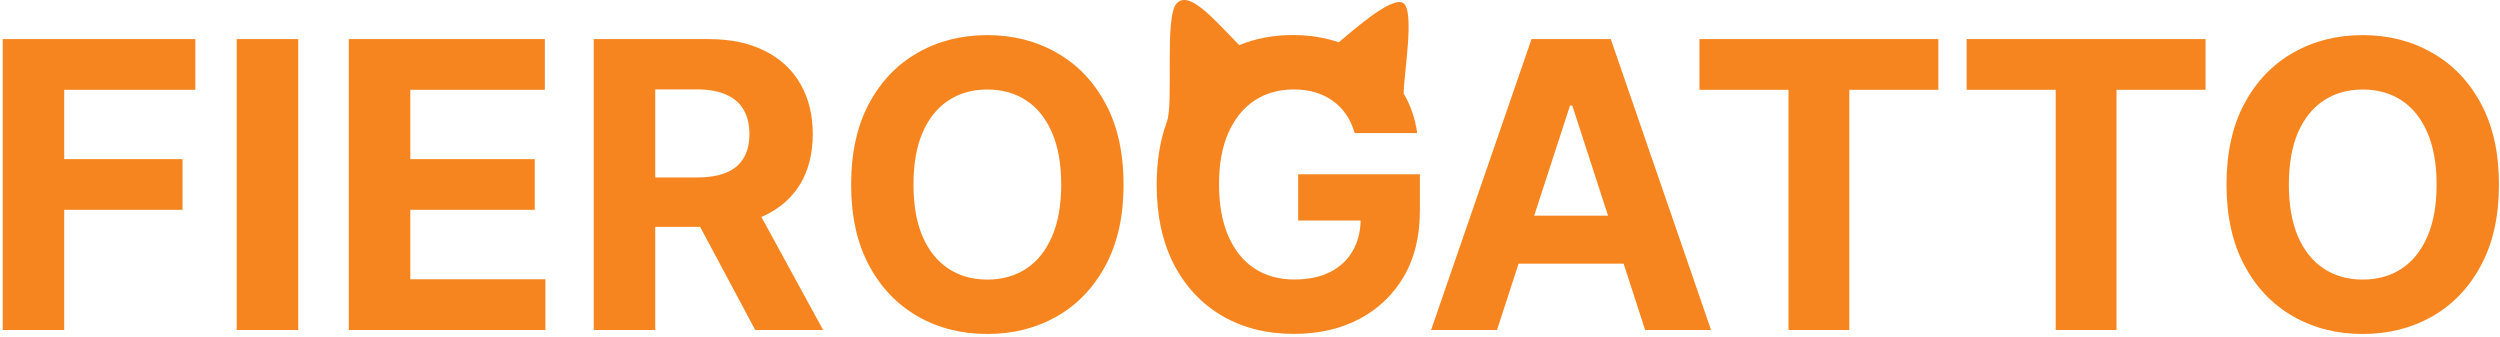
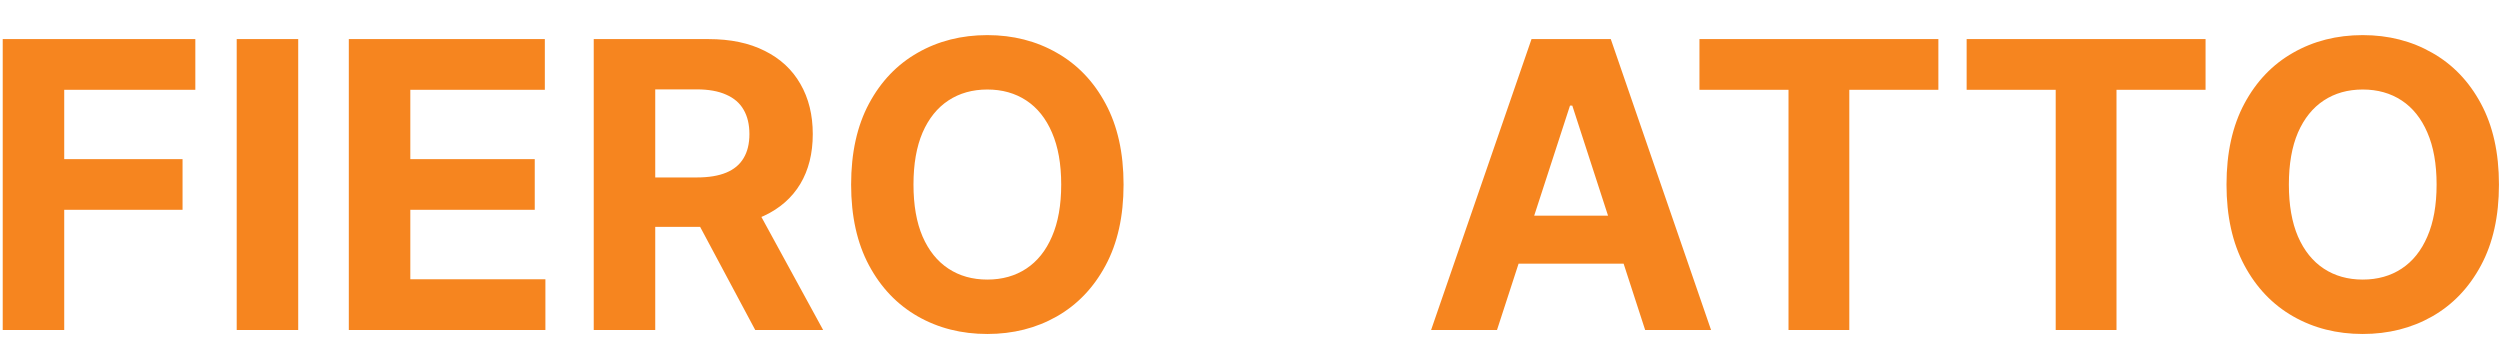
<svg xmlns="http://www.w3.org/2000/svg" width="750" height="101" viewBox="0 0 750 101" fill="none">
-   <path d="M406.403 39.914C405.807 37.84 404.969 36.008 403.889 34.417C402.81 32.798 401.489 31.434 399.926 30.326C398.392 29.19 396.631 28.323 394.642 27.727C392.682 27.13 390.508 26.832 388.122 26.832C383.662 26.832 379.741 27.94 376.361 30.156C373.008 32.372 370.395 35.596 368.52 39.829C366.645 44.034 365.707 49.176 365.707 55.255C365.707 61.335 366.631 66.505 368.477 70.767C370.324 75.028 372.937 78.281 376.318 80.525C379.699 82.741 383.69 83.849 388.293 83.849C392.469 83.849 396.034 83.11 398.989 81.633C401.972 80.127 404.244 78.011 405.807 75.284C407.398 72.556 408.193 69.332 408.193 65.61L411.943 66.164H389.443V52.272H425.963V63.267C425.963 70.937 424.344 77.528 421.105 83.039C417.866 88.522 413.406 92.755 407.724 95.738C402.043 98.693 395.537 100.17 388.207 100.17C380.026 100.17 372.838 98.366 366.645 94.758C360.452 91.122 355.622 85.966 352.156 79.289C348.719 72.585 347 64.63 347 55.426C347 48.352 348.023 42.045 350.068 36.505C352.142 30.937 349.278 4.875 353 1.011C356.722 -2.853 363.5 5.011 371.758 13.537C376.702 11.52 382.057 10.511 387.824 10.511C392.767 10.511 397.369 11.235 401.631 12.684C405.5 9.511 417.81 -1.603 421.105 1.011C424.429 3.625 421.105 22.511 421.105 28.068C423.207 31.647 424.557 35.596 425.153 39.914H406.403Z" fill="#F6851F" />
  <path d="M0.816 99V11.727H58.6V26.94H19.267V47.736H54.765V62.949H19.267V99H0.816ZM89.463 11.727V99H71.011V11.727H89.463ZM104.644 99V11.727H163.451V26.94H123.096V47.736H160.425V62.949H123.096V83.787H163.621V99H104.644ZM178.12 99V11.727H212.552C219.143 11.727 224.768 12.906 229.427 15.264C234.115 17.594 237.68 20.903 240.123 25.193C242.595 29.454 243.831 34.469 243.831 40.236C243.831 46.031 242.581 51.017 240.081 55.193C237.581 59.341 233.958 62.523 229.214 64.739C224.498 66.954 218.788 68.062 212.083 68.062H189.029V53.233H209.1C212.623 53.233 215.549 52.75 217.879 51.784C220.208 50.818 221.941 49.369 223.078 47.438C224.243 45.506 224.825 43.105 224.825 40.236C224.825 37.338 224.243 34.895 223.078 32.906C221.941 30.918 220.194 29.412 217.836 28.389C215.507 27.338 212.566 26.812 209.015 26.812H196.572V99H178.12ZM225.251 59.284L246.941 99H226.572L205.35 59.284H225.251ZM337.069 55.364C337.069 64.881 335.265 72.977 331.657 79.653C328.078 86.329 323.191 91.429 316.998 94.952C310.833 98.446 303.902 100.193 296.203 100.193C288.447 100.193 281.487 98.432 275.322 94.909C269.157 91.386 264.285 86.287 260.706 79.611C257.126 72.935 255.336 64.852 255.336 55.364C255.336 45.847 257.126 37.75 260.706 31.074C264.285 24.398 269.157 19.312 275.322 15.818C281.487 12.296 288.447 10.534 296.203 10.534C303.902 10.534 310.833 12.296 316.998 15.818C323.191 19.312 328.078 24.398 331.657 31.074C335.265 37.75 337.069 45.847 337.069 55.364ZM318.362 55.364C318.362 49.199 317.439 44 315.592 39.767C313.774 35.534 311.203 32.324 307.879 30.136C304.555 27.949 300.663 26.855 296.203 26.855C291.743 26.855 287.85 27.949 284.527 30.136C281.203 32.324 278.618 35.534 276.771 39.767C274.953 44 274.044 49.199 274.044 55.364C274.044 61.528 274.953 66.727 276.771 70.96C278.618 75.193 281.203 78.403 284.527 80.591C287.85 82.778 291.743 83.872 296.203 83.872C300.663 83.872 304.555 82.778 307.879 80.591C311.203 78.403 313.774 75.193 315.592 70.96C317.439 66.727 318.362 61.528 318.362 55.364ZM449.1 99H429.328L459.456 11.727H483.234L513.319 99H493.547L471.686 31.671H471.004L449.1 99ZM447.865 64.696H494.569V79.099H447.865V64.696ZM509.836 26.94V11.727H581.512V26.94H554.793V99H536.554V26.94H509.836ZM589.992 26.94V11.727H661.668V26.94H634.949V99H616.711V26.94H589.992ZM749.686 55.364C749.686 64.881 747.882 72.977 744.275 79.653C740.695 86.329 735.809 91.429 729.615 94.952C723.451 98.446 716.519 100.193 708.82 100.193C701.064 100.193 694.104 98.432 687.939 94.909C681.775 91.386 676.902 86.287 673.323 79.611C669.743 72.935 667.953 64.852 667.953 55.364C667.953 45.847 669.743 37.75 673.323 31.074C676.902 24.398 681.775 19.312 687.939 15.818C694.104 12.296 701.064 10.534 708.82 10.534C716.519 10.534 723.451 12.296 729.615 15.818C735.809 19.312 740.695 24.398 744.275 31.074C747.882 37.75 749.686 45.847 749.686 55.364ZM730.979 55.364C730.979 49.199 730.056 44 728.209 39.767C726.391 35.534 723.82 32.324 720.496 30.136C717.172 27.949 713.28 26.855 708.82 26.855C704.36 26.855 700.468 27.949 697.144 30.136C693.82 32.324 691.235 35.534 689.388 39.767C687.57 44 686.661 49.199 686.661 55.364C686.661 61.528 687.57 66.727 689.388 70.96C691.235 75.193 693.82 78.403 697.144 80.591C700.468 82.778 704.36 83.872 708.82 83.872C713.28 83.872 717.172 82.778 720.496 80.591C723.82 78.403 726.391 75.193 728.209 70.96C730.056 66.727 730.979 61.528 730.979 55.364Z" fill="#F6851F" />
</svg>